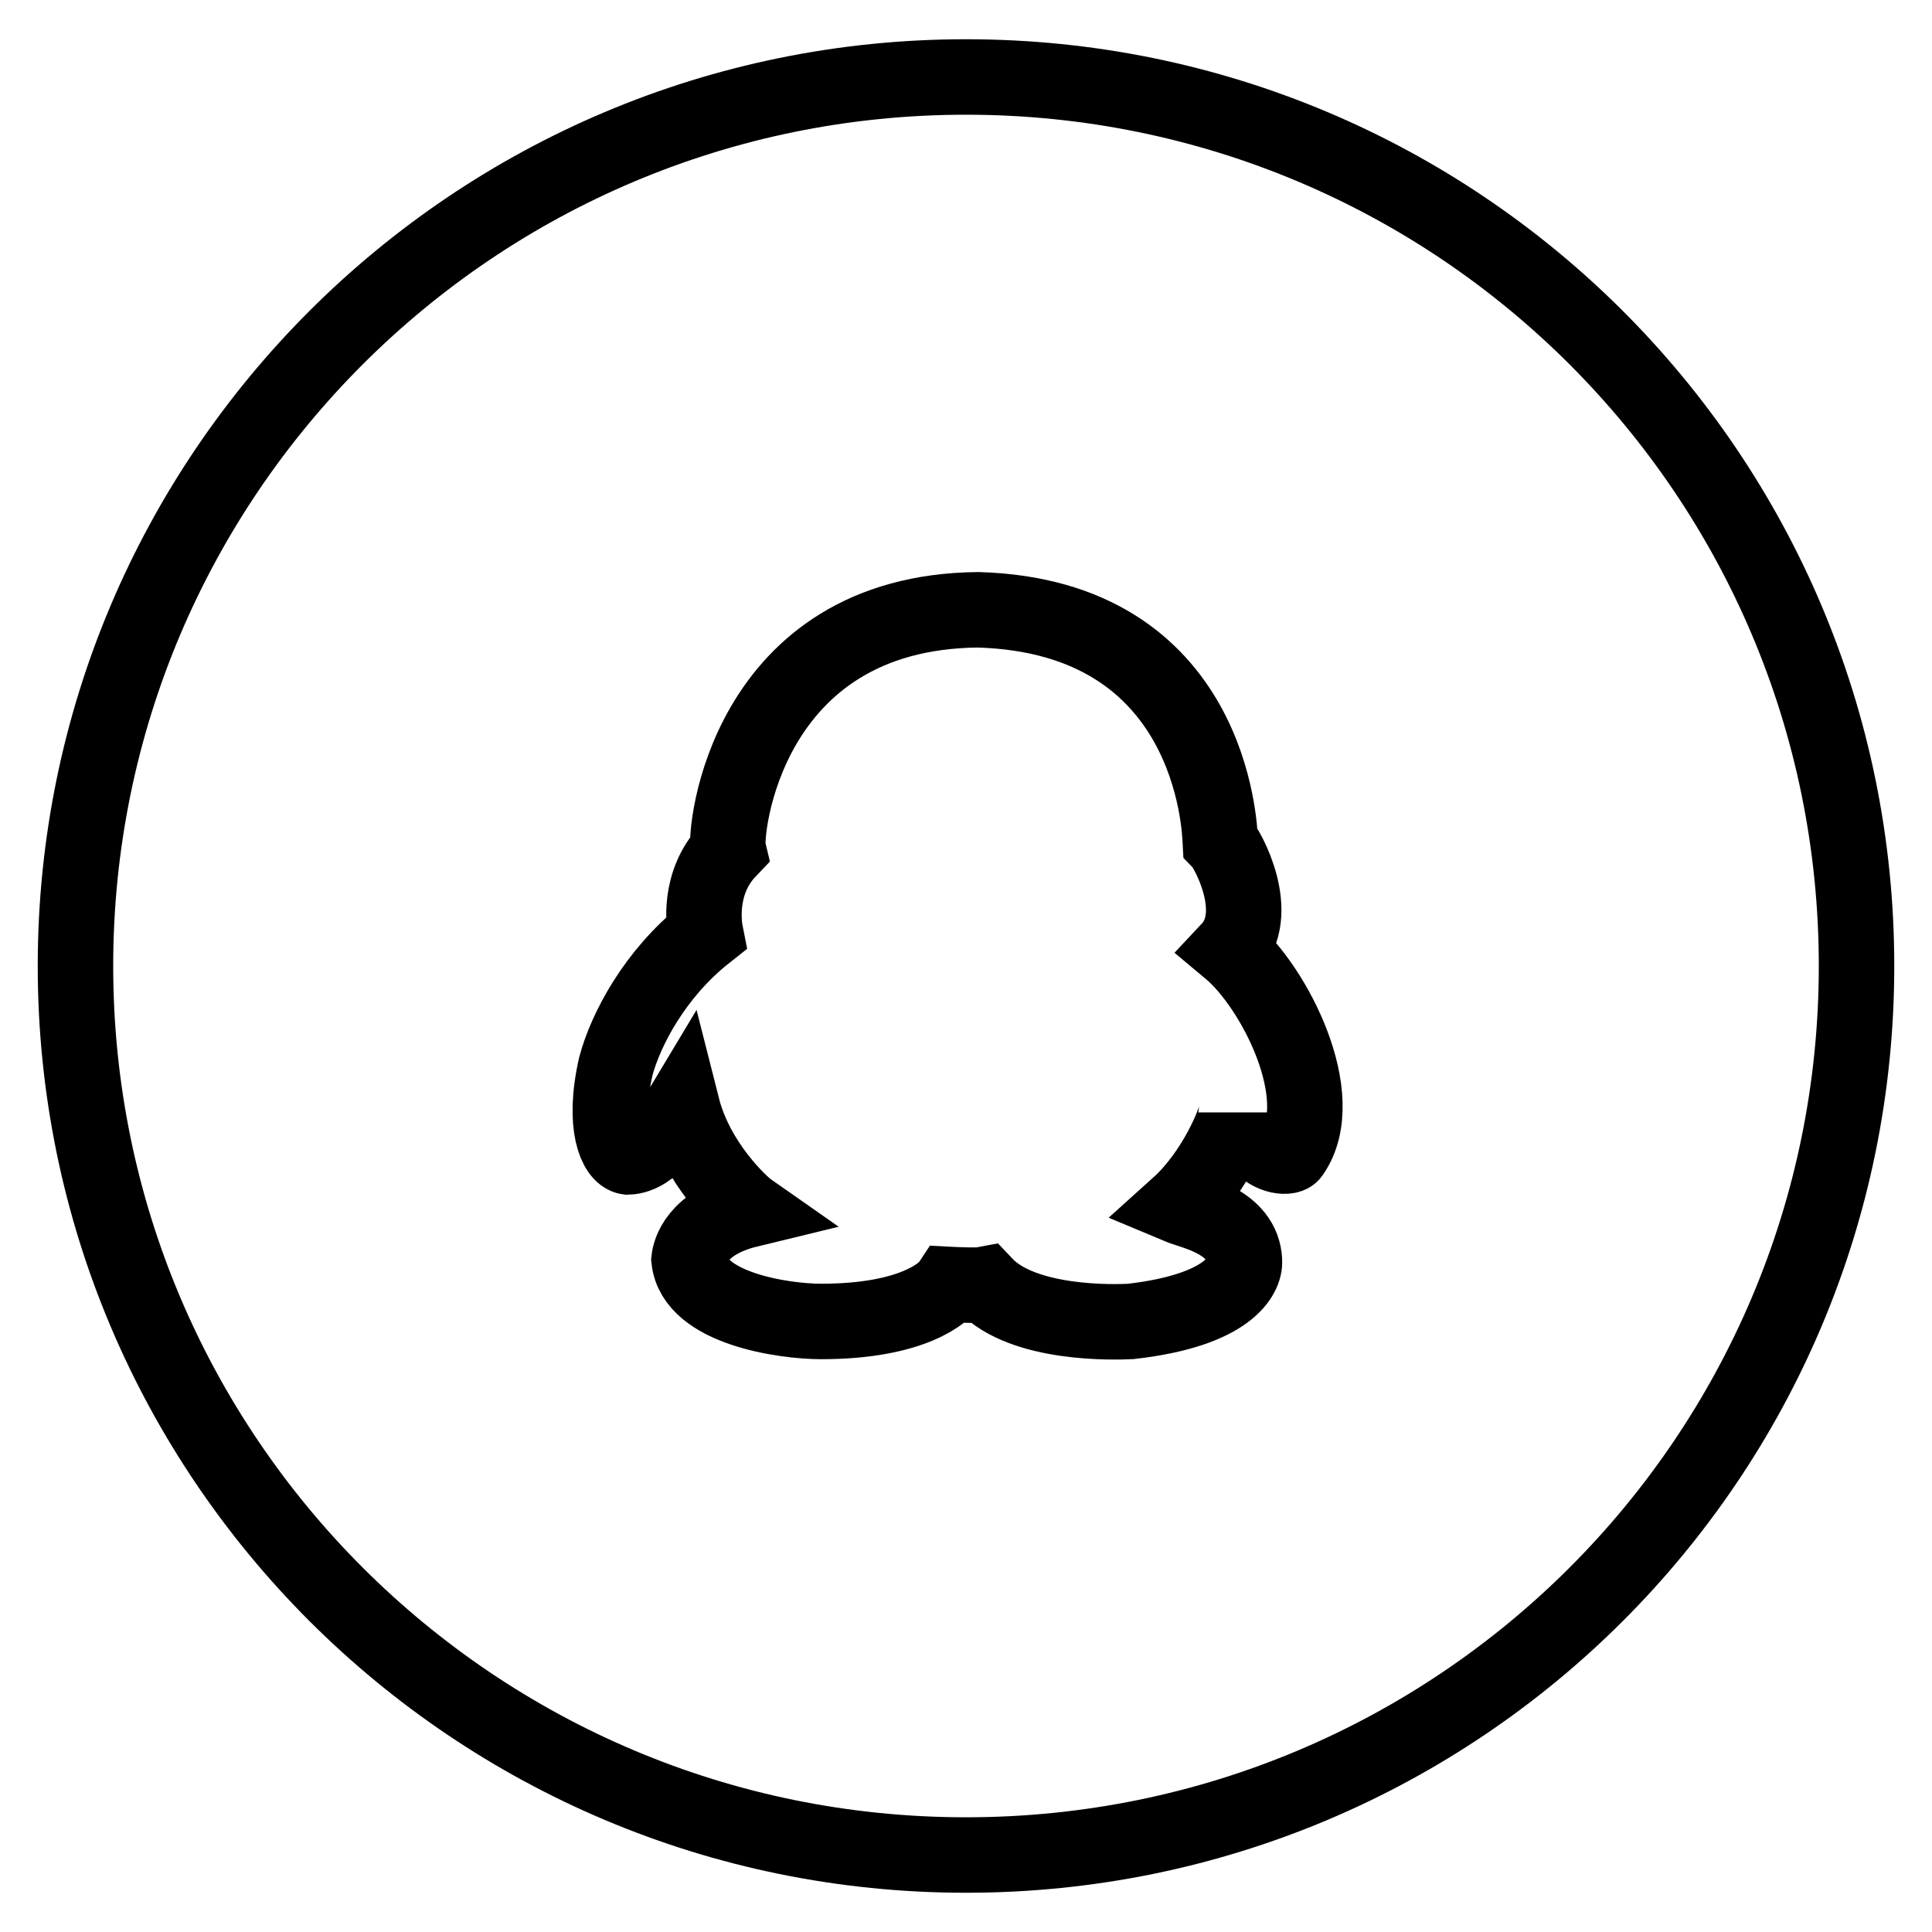
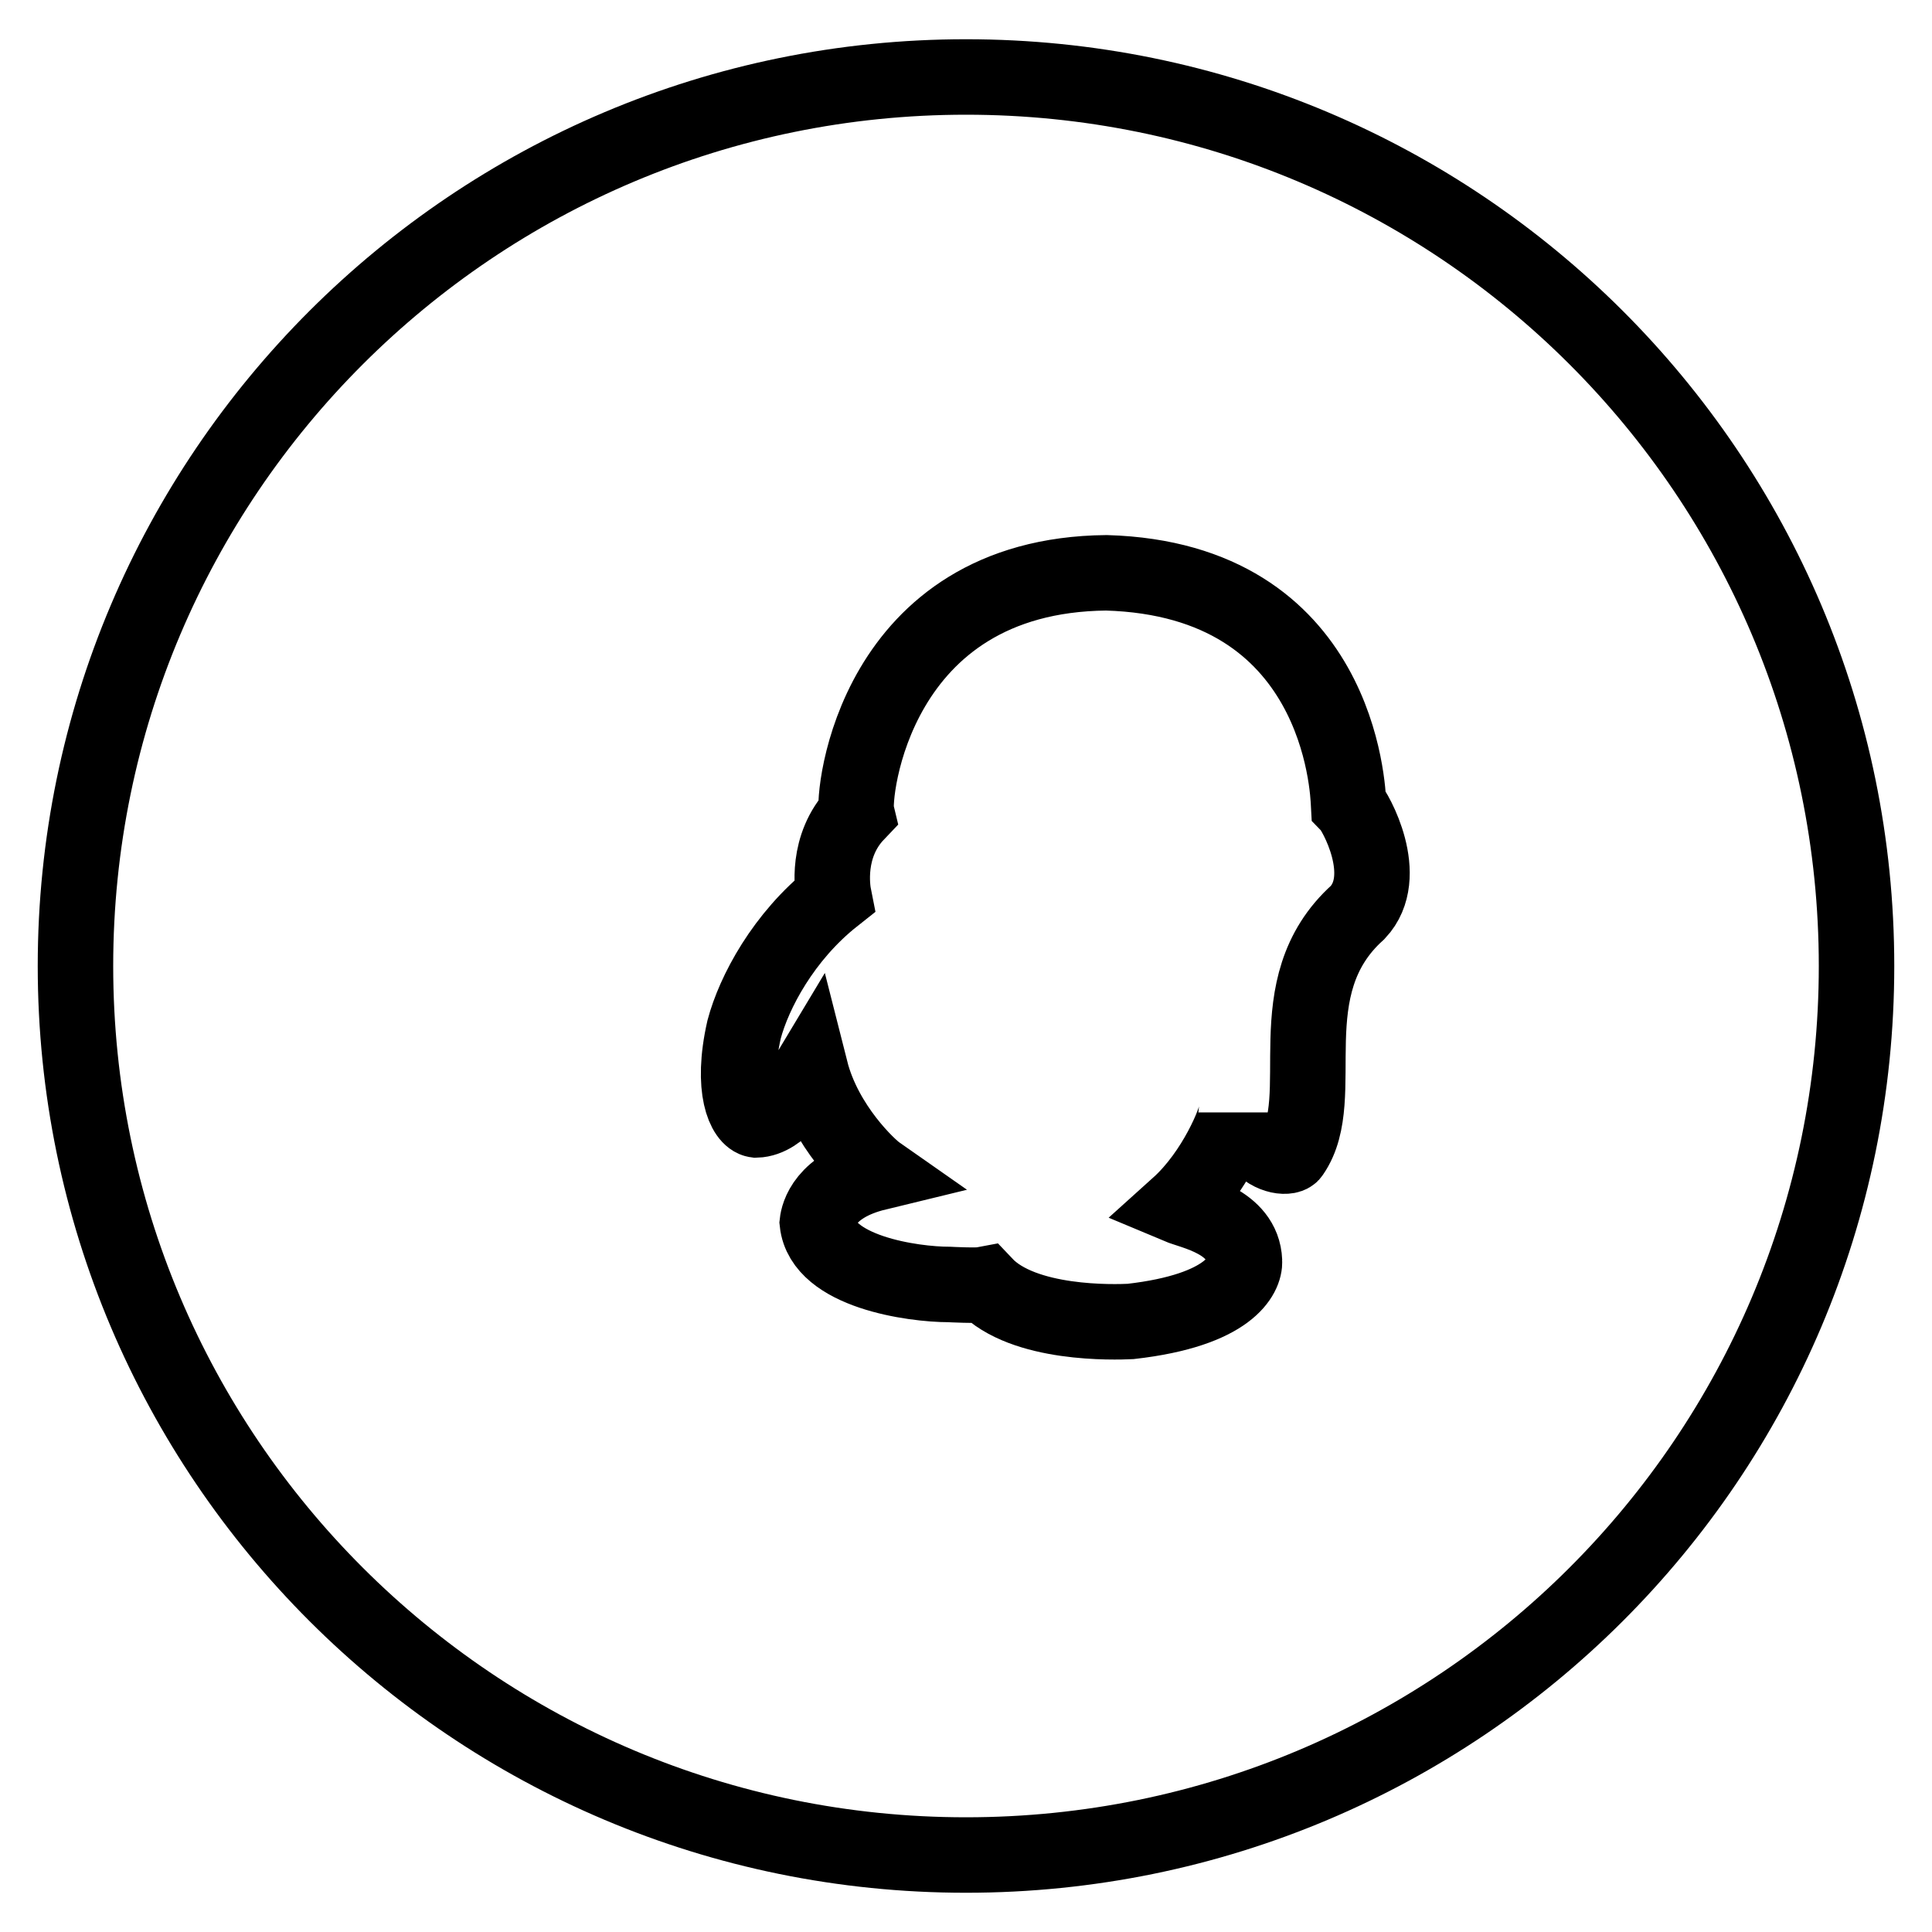
<svg xmlns="http://www.w3.org/2000/svg" version="1.1" x="0px" y="0px" viewBox="0 0 256 256" enable-background="new 0 0 256 256" xml:space="preserve">
  <g>
-     <path stroke-width="10" fill-opacity="0" stroke="#000000" d="M128,10.2C62.8,10.2,10,63,10,128c0,65,52.8,117.8,118,117.8c65.2,0,118-52.7,118-117.8 S193.2,10.2,128,10.2z M171.2,152.8c-0.3,0.7-2.8,0.6-4.4-1.4c-1.1-1.4-3-3.7-3-4c0,0.9-2.7,7.9-7.7,12.4c1.9,0.8,8.6,2,8.8,7.3 c0.1,1.8-1.9,6.5-15.1,8c-2.1,0.1-14.2,0.5-19.3-4.9c-1,0.2-4.7,0-4.7,0c-0.6,0.9-4.6,4.9-17,4.9c-4.9,0-16.8-1.7-17.5-8.2 c0.1-0.9,0.9-4.9,7.9-6.6c-1-0.7-6.9-6.1-8.8-13.6c-1.2,2-3.9,6.5-7.2,6.6c-1.5-0.2-3.4-4.1-1.6-12c1.3-4.9,5.2-12.3,11.9-17.6 c-0.2-1-1.1-6.7,3-11c-0.6-2.4,2.3-31.6,33.1-31.9c31,0.9,32,28.8,32.1,30.7c0.9,0.9,5.7,9.5,1.2,14.3 C168.9,130.8,176.3,145.4,171.2,152.8z" />
+     <path stroke-width="10" fill-opacity="0" stroke="#000000" d="M128,10.2C62.8,10.2,10,63,10,128c0,65,52.8,117.8,118,117.8c65.2,0,118-52.7,118-117.8 S193.2,10.2,128,10.2z M171.2,152.8c-0.3,0.7-2.8,0.6-4.4-1.4c-1.1-1.4-3-3.7-3-4c0,0.9-2.7,7.9-7.7,12.4c1.9,0.8,8.6,2,8.8,7.3 c0.1,1.8-1.9,6.5-15.1,8c-2.1,0.1-14.2,0.5-19.3-4.9c-1,0.2-4.7,0-4.7,0c-4.9,0-16.8-1.7-17.5-8.2 c0.1-0.9,0.9-4.9,7.9-6.6c-1-0.7-6.9-6.1-8.8-13.6c-1.2,2-3.9,6.5-7.2,6.6c-1.5-0.2-3.4-4.1-1.6-12c1.3-4.9,5.2-12.3,11.9-17.6 c-0.2-1-1.1-6.7,3-11c-0.6-2.4,2.3-31.6,33.1-31.9c31,0.9,32,28.8,32.1,30.7c0.9,0.9,5.7,9.5,1.2,14.3 C168.9,130.8,176.3,145.4,171.2,152.8z" />
  </g>
</svg>